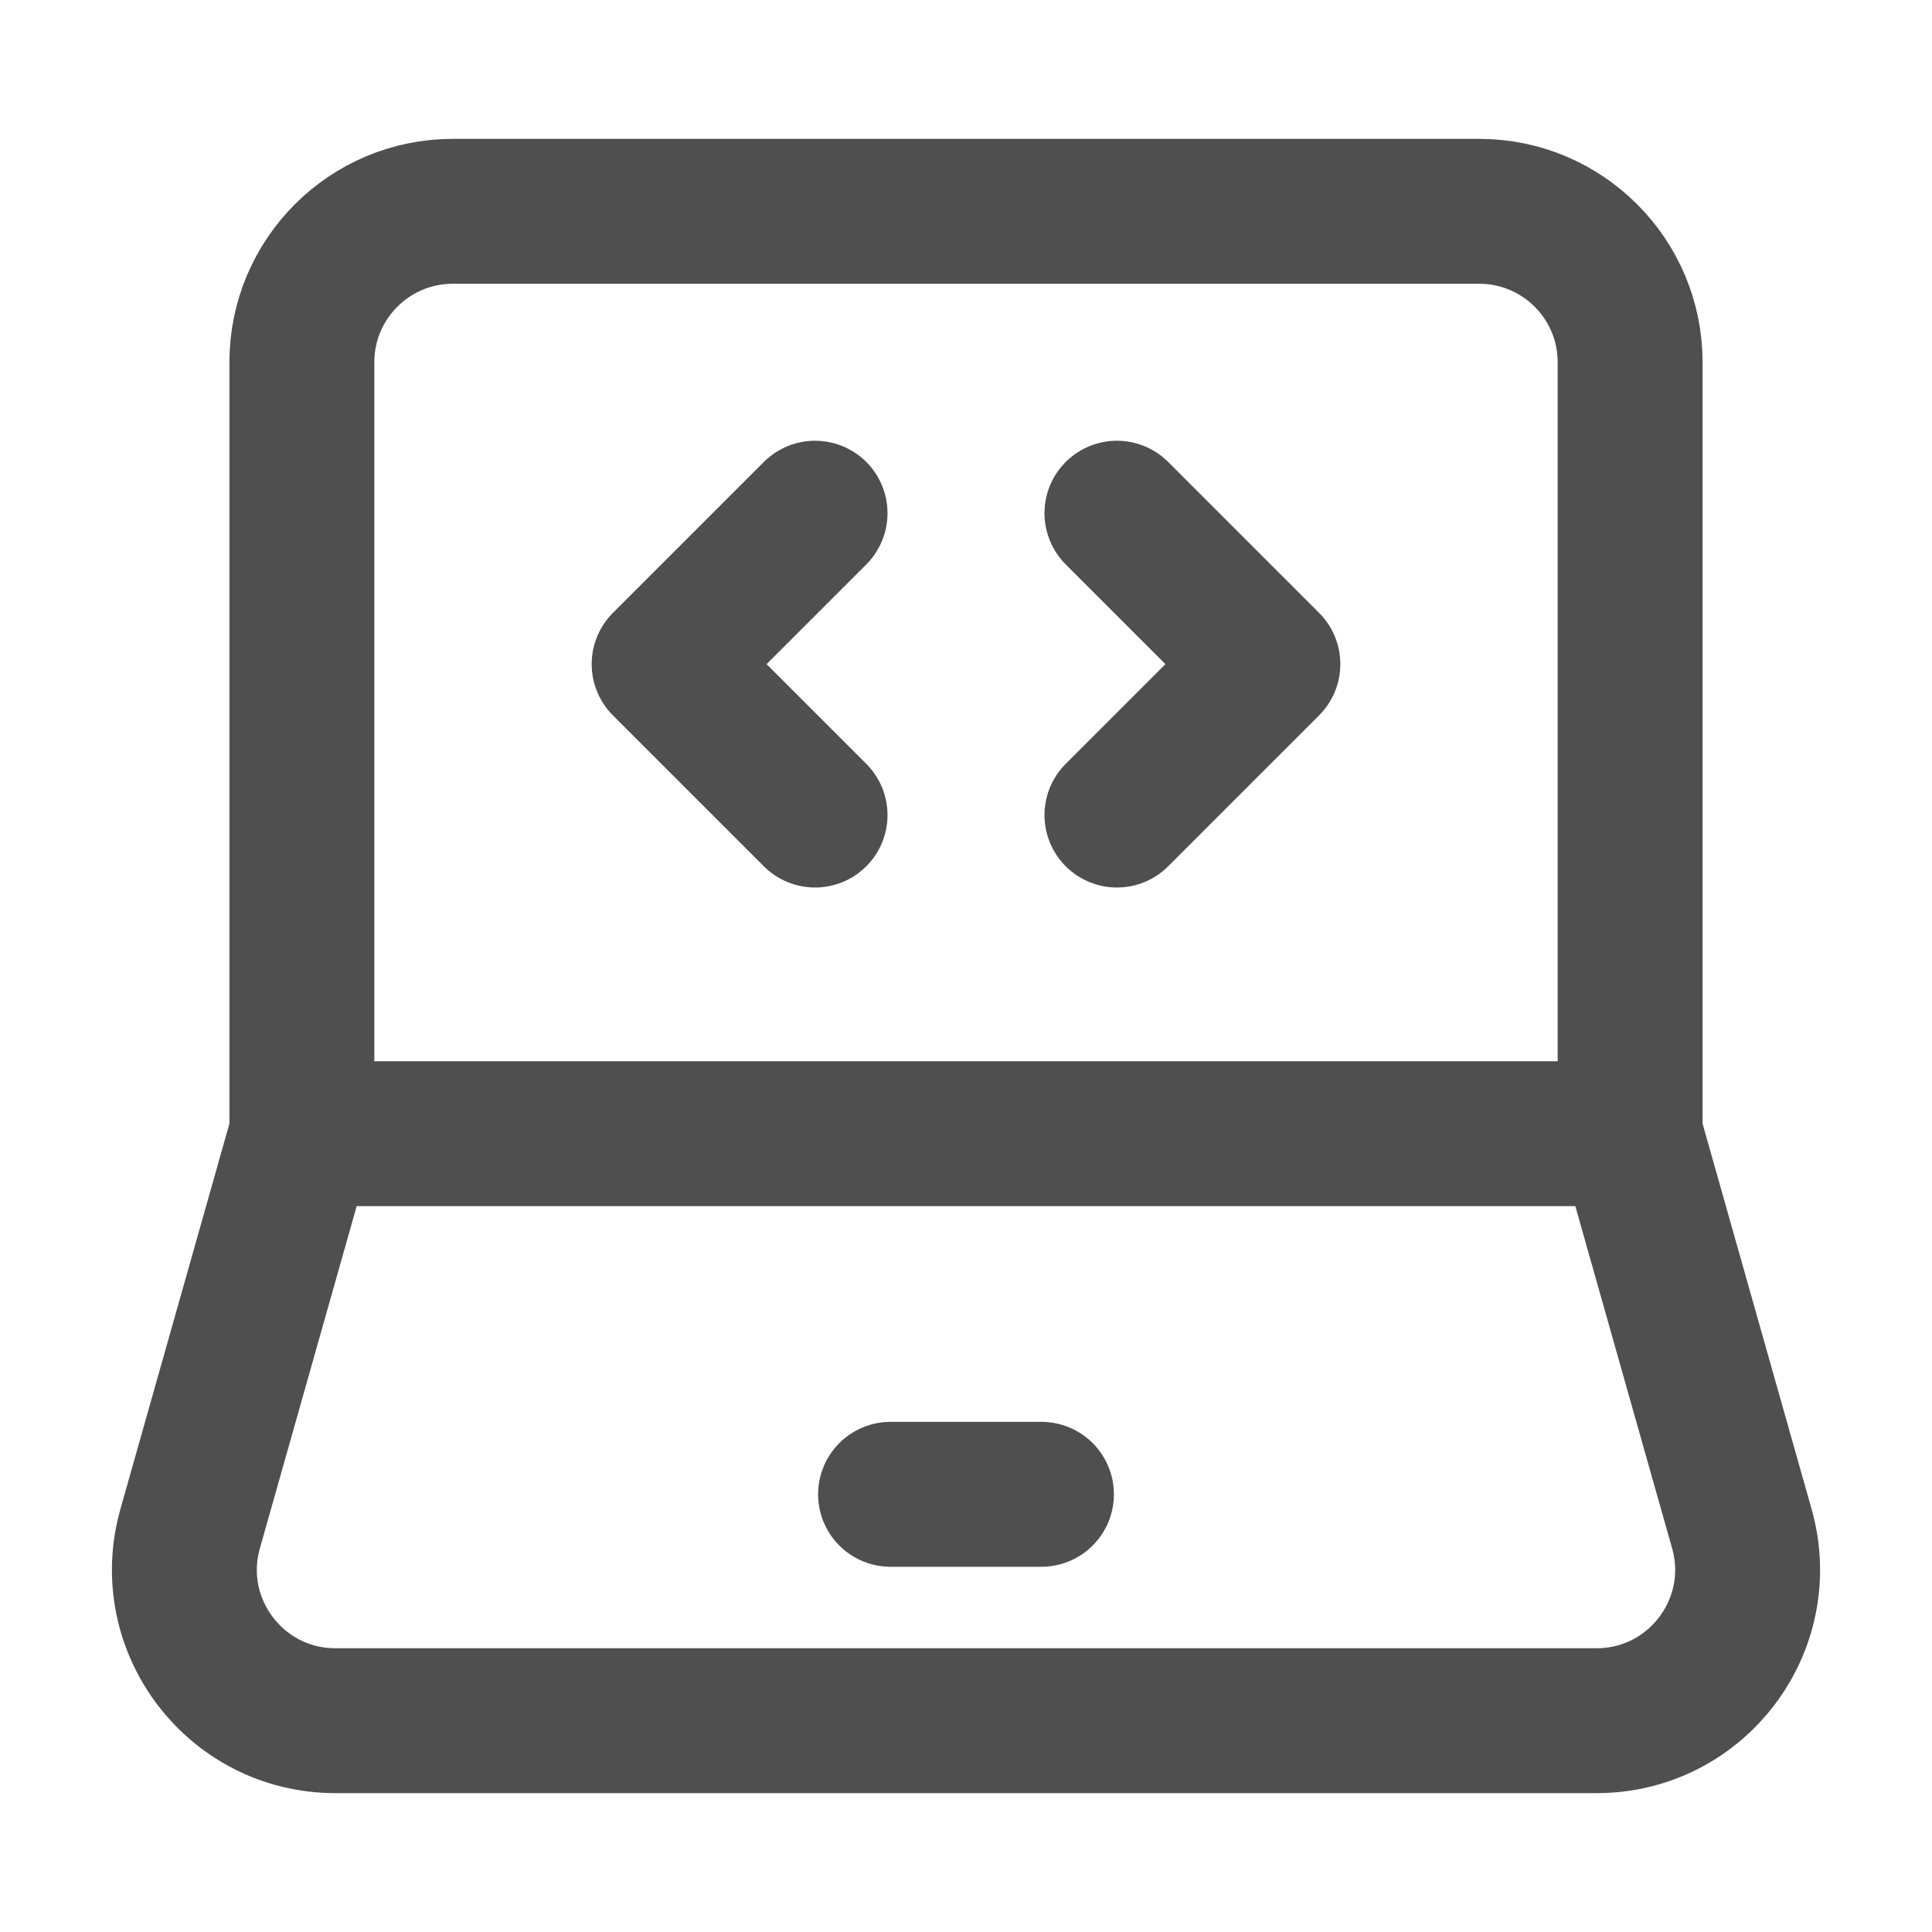
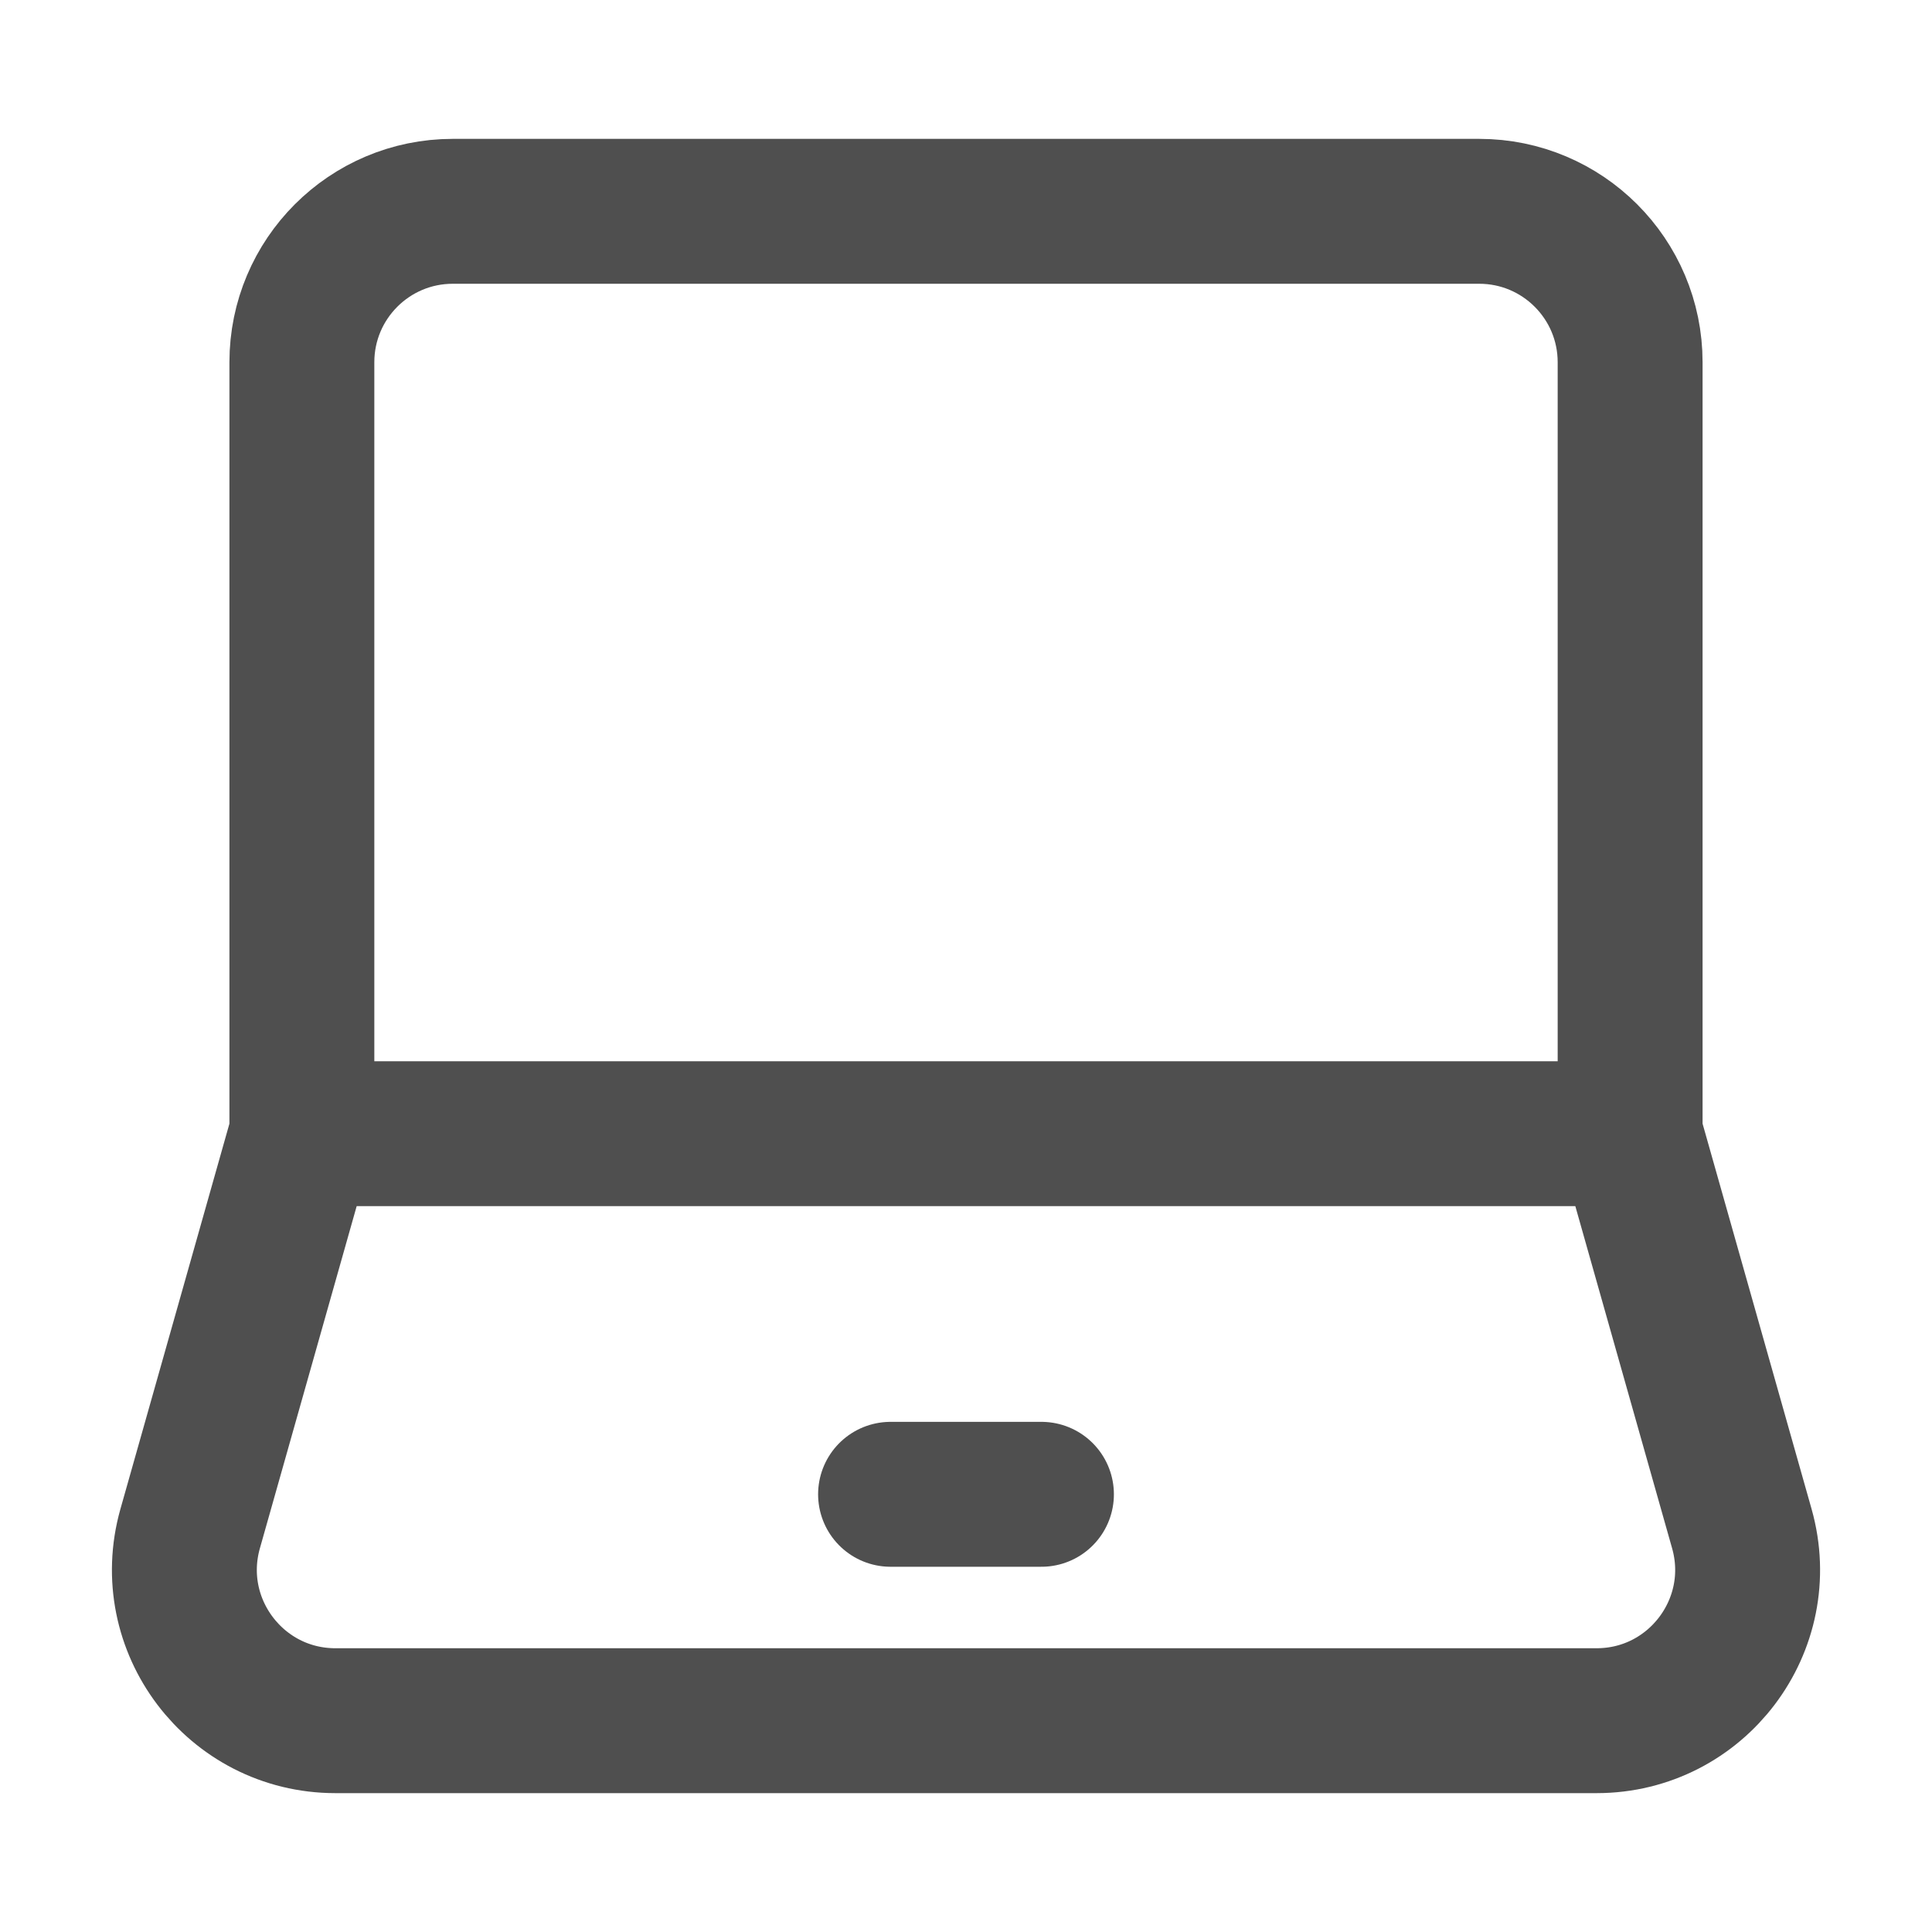
<svg xmlns="http://www.w3.org/2000/svg" width="40" height="40" viewBox="0 0 40 40" fill="none">
  <path d="M6.25 23.472V7.5C6.25 5.774 7.649 4.375 9.375 4.375H30.625C32.351 4.375 33.75 5.774 33.75 7.5V23.472M6.25 23.472H33.75M6.25 23.472L3.937 31.649C3.373 33.644 4.872 35.625 6.944 35.625H33.056C35.129 35.625 36.627 33.644 36.063 31.649L33.75 23.472" stroke="#4F4F4F" stroke-width="3" />
  <path d="M18.438 30.938H21.562" stroke="#4F4F4F" stroke-width="3" stroke-linecap="round" stroke-linejoin="round" />
-   <path d="M23.125 10.625L26.25 13.75L23.125 16.875" stroke="#4F4F4F" stroke-width="3" stroke-linecap="round" stroke-linejoin="round" />
-   <path d="M16.875 10.625L13.75 13.75L16.875 16.875" stroke="#4F4F4F" stroke-width="3" stroke-linecap="round" stroke-linejoin="round" />
</svg>